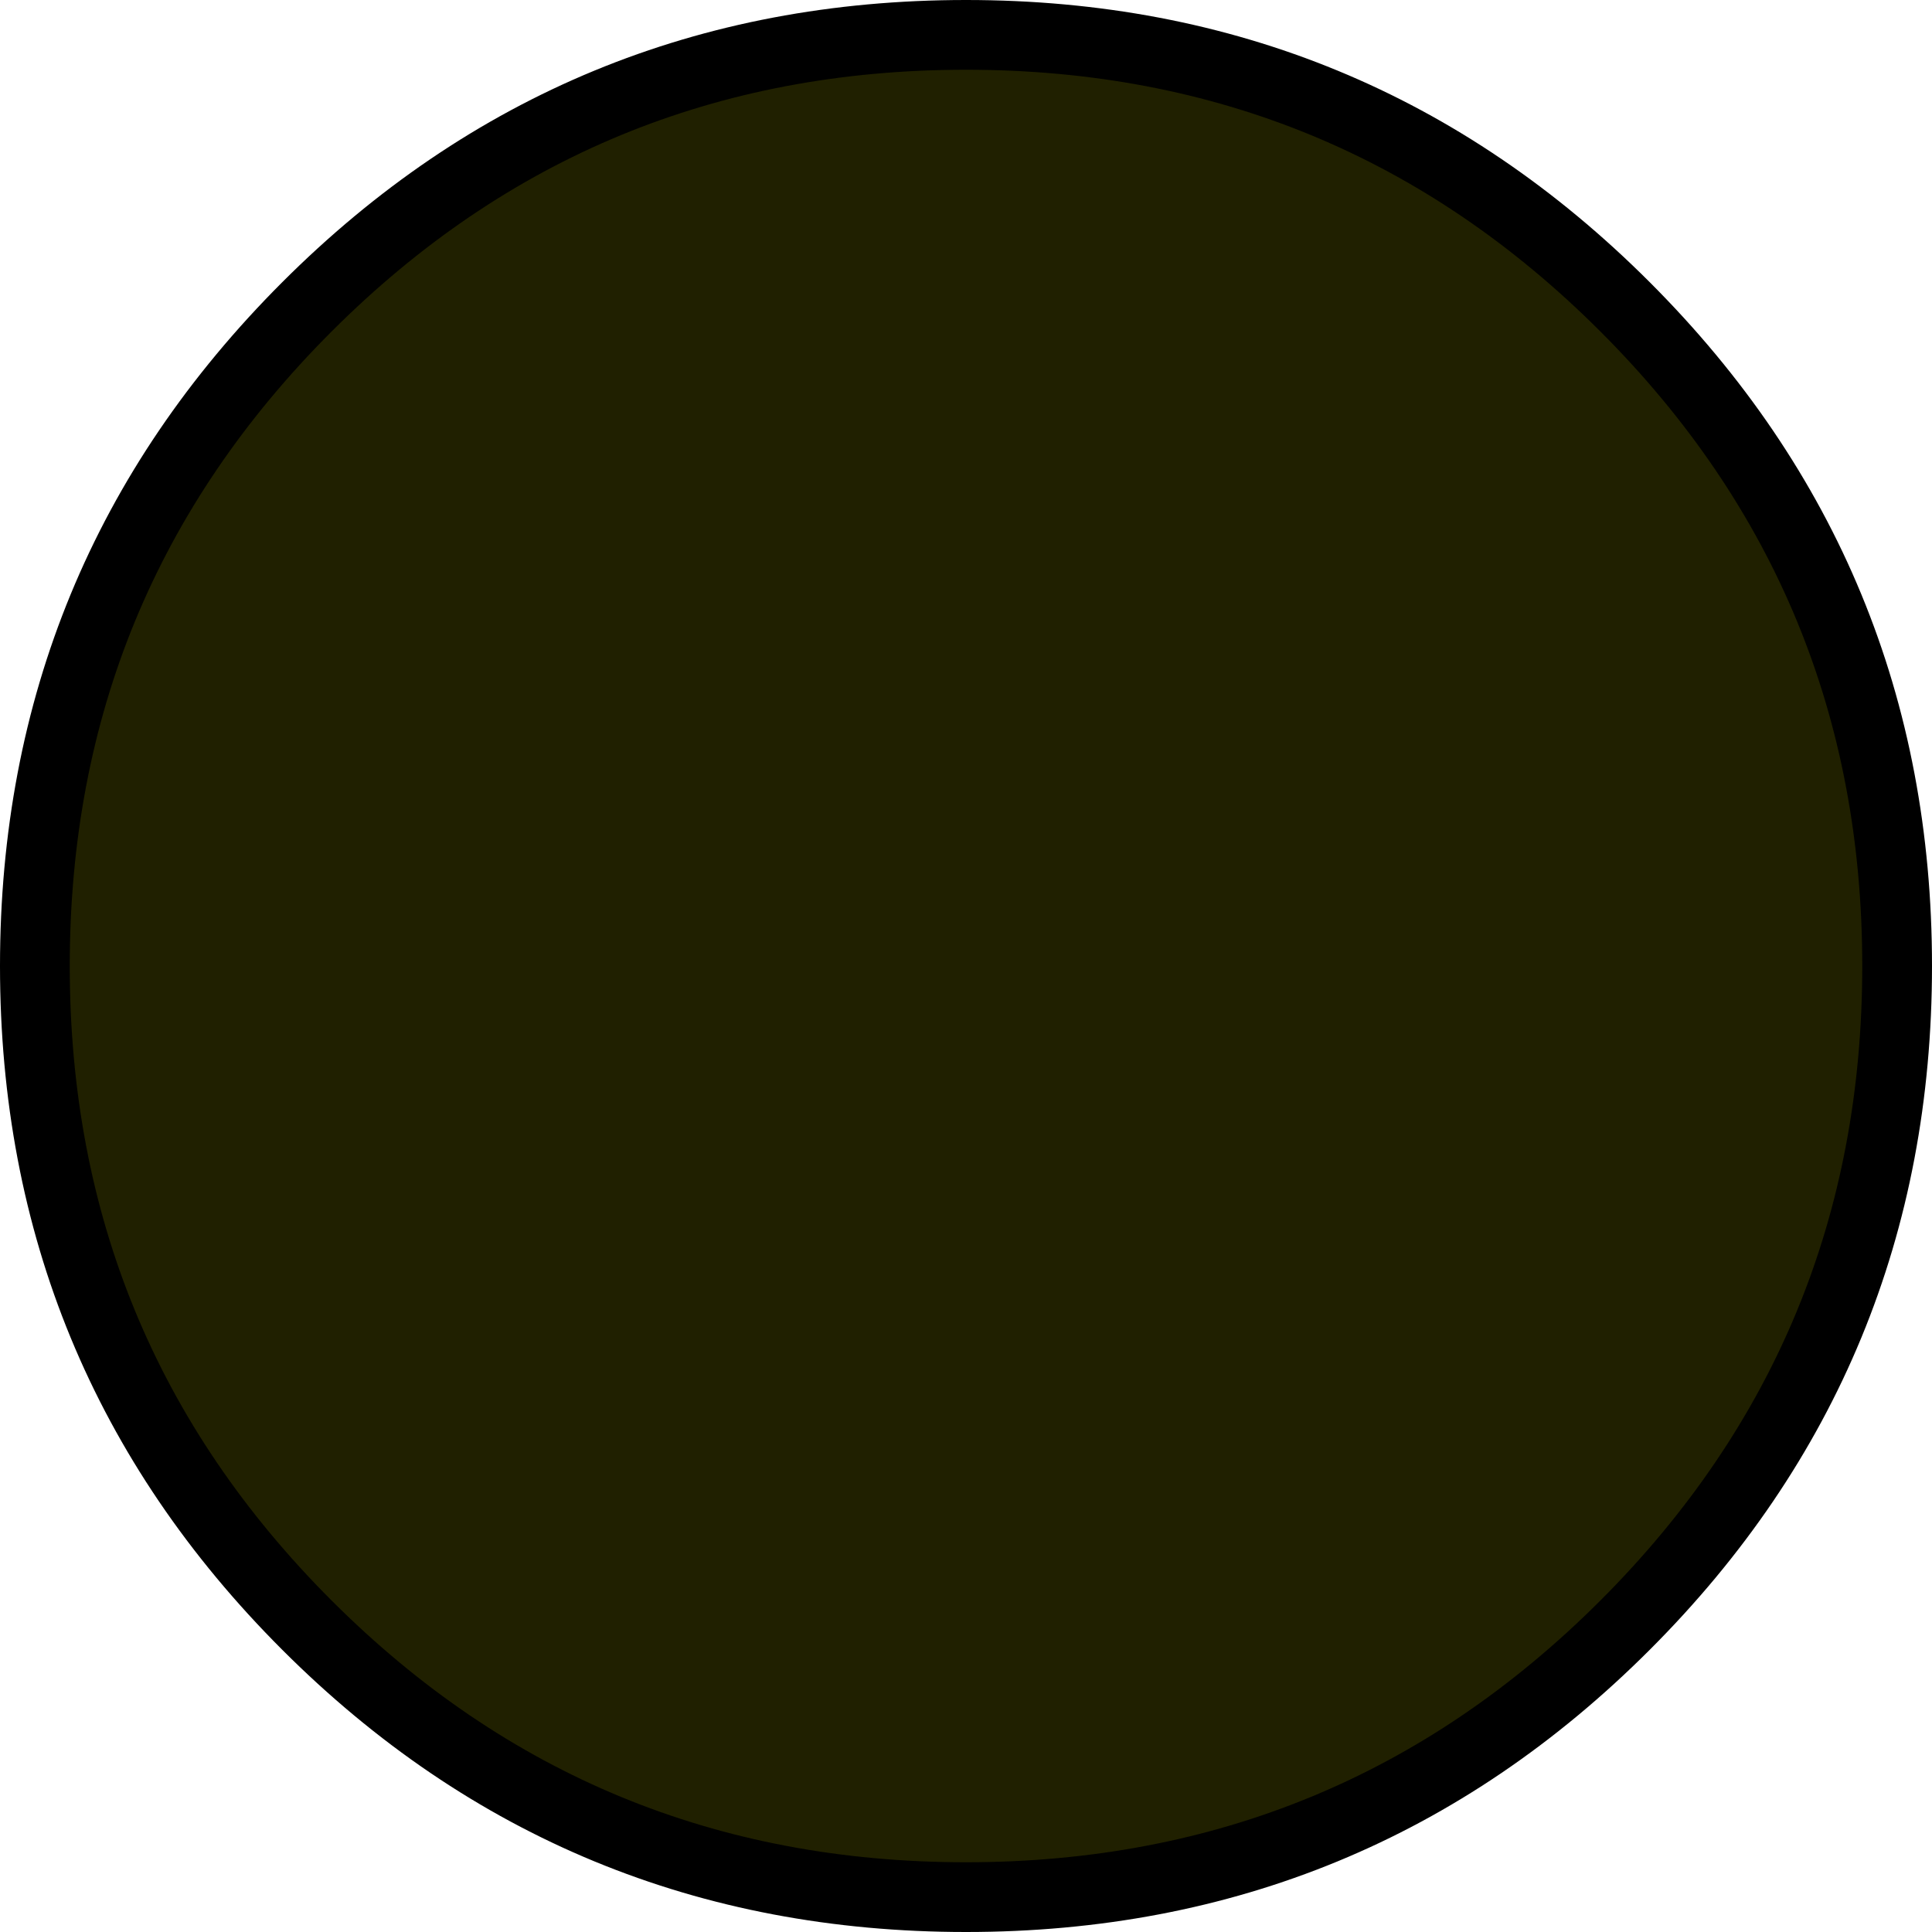
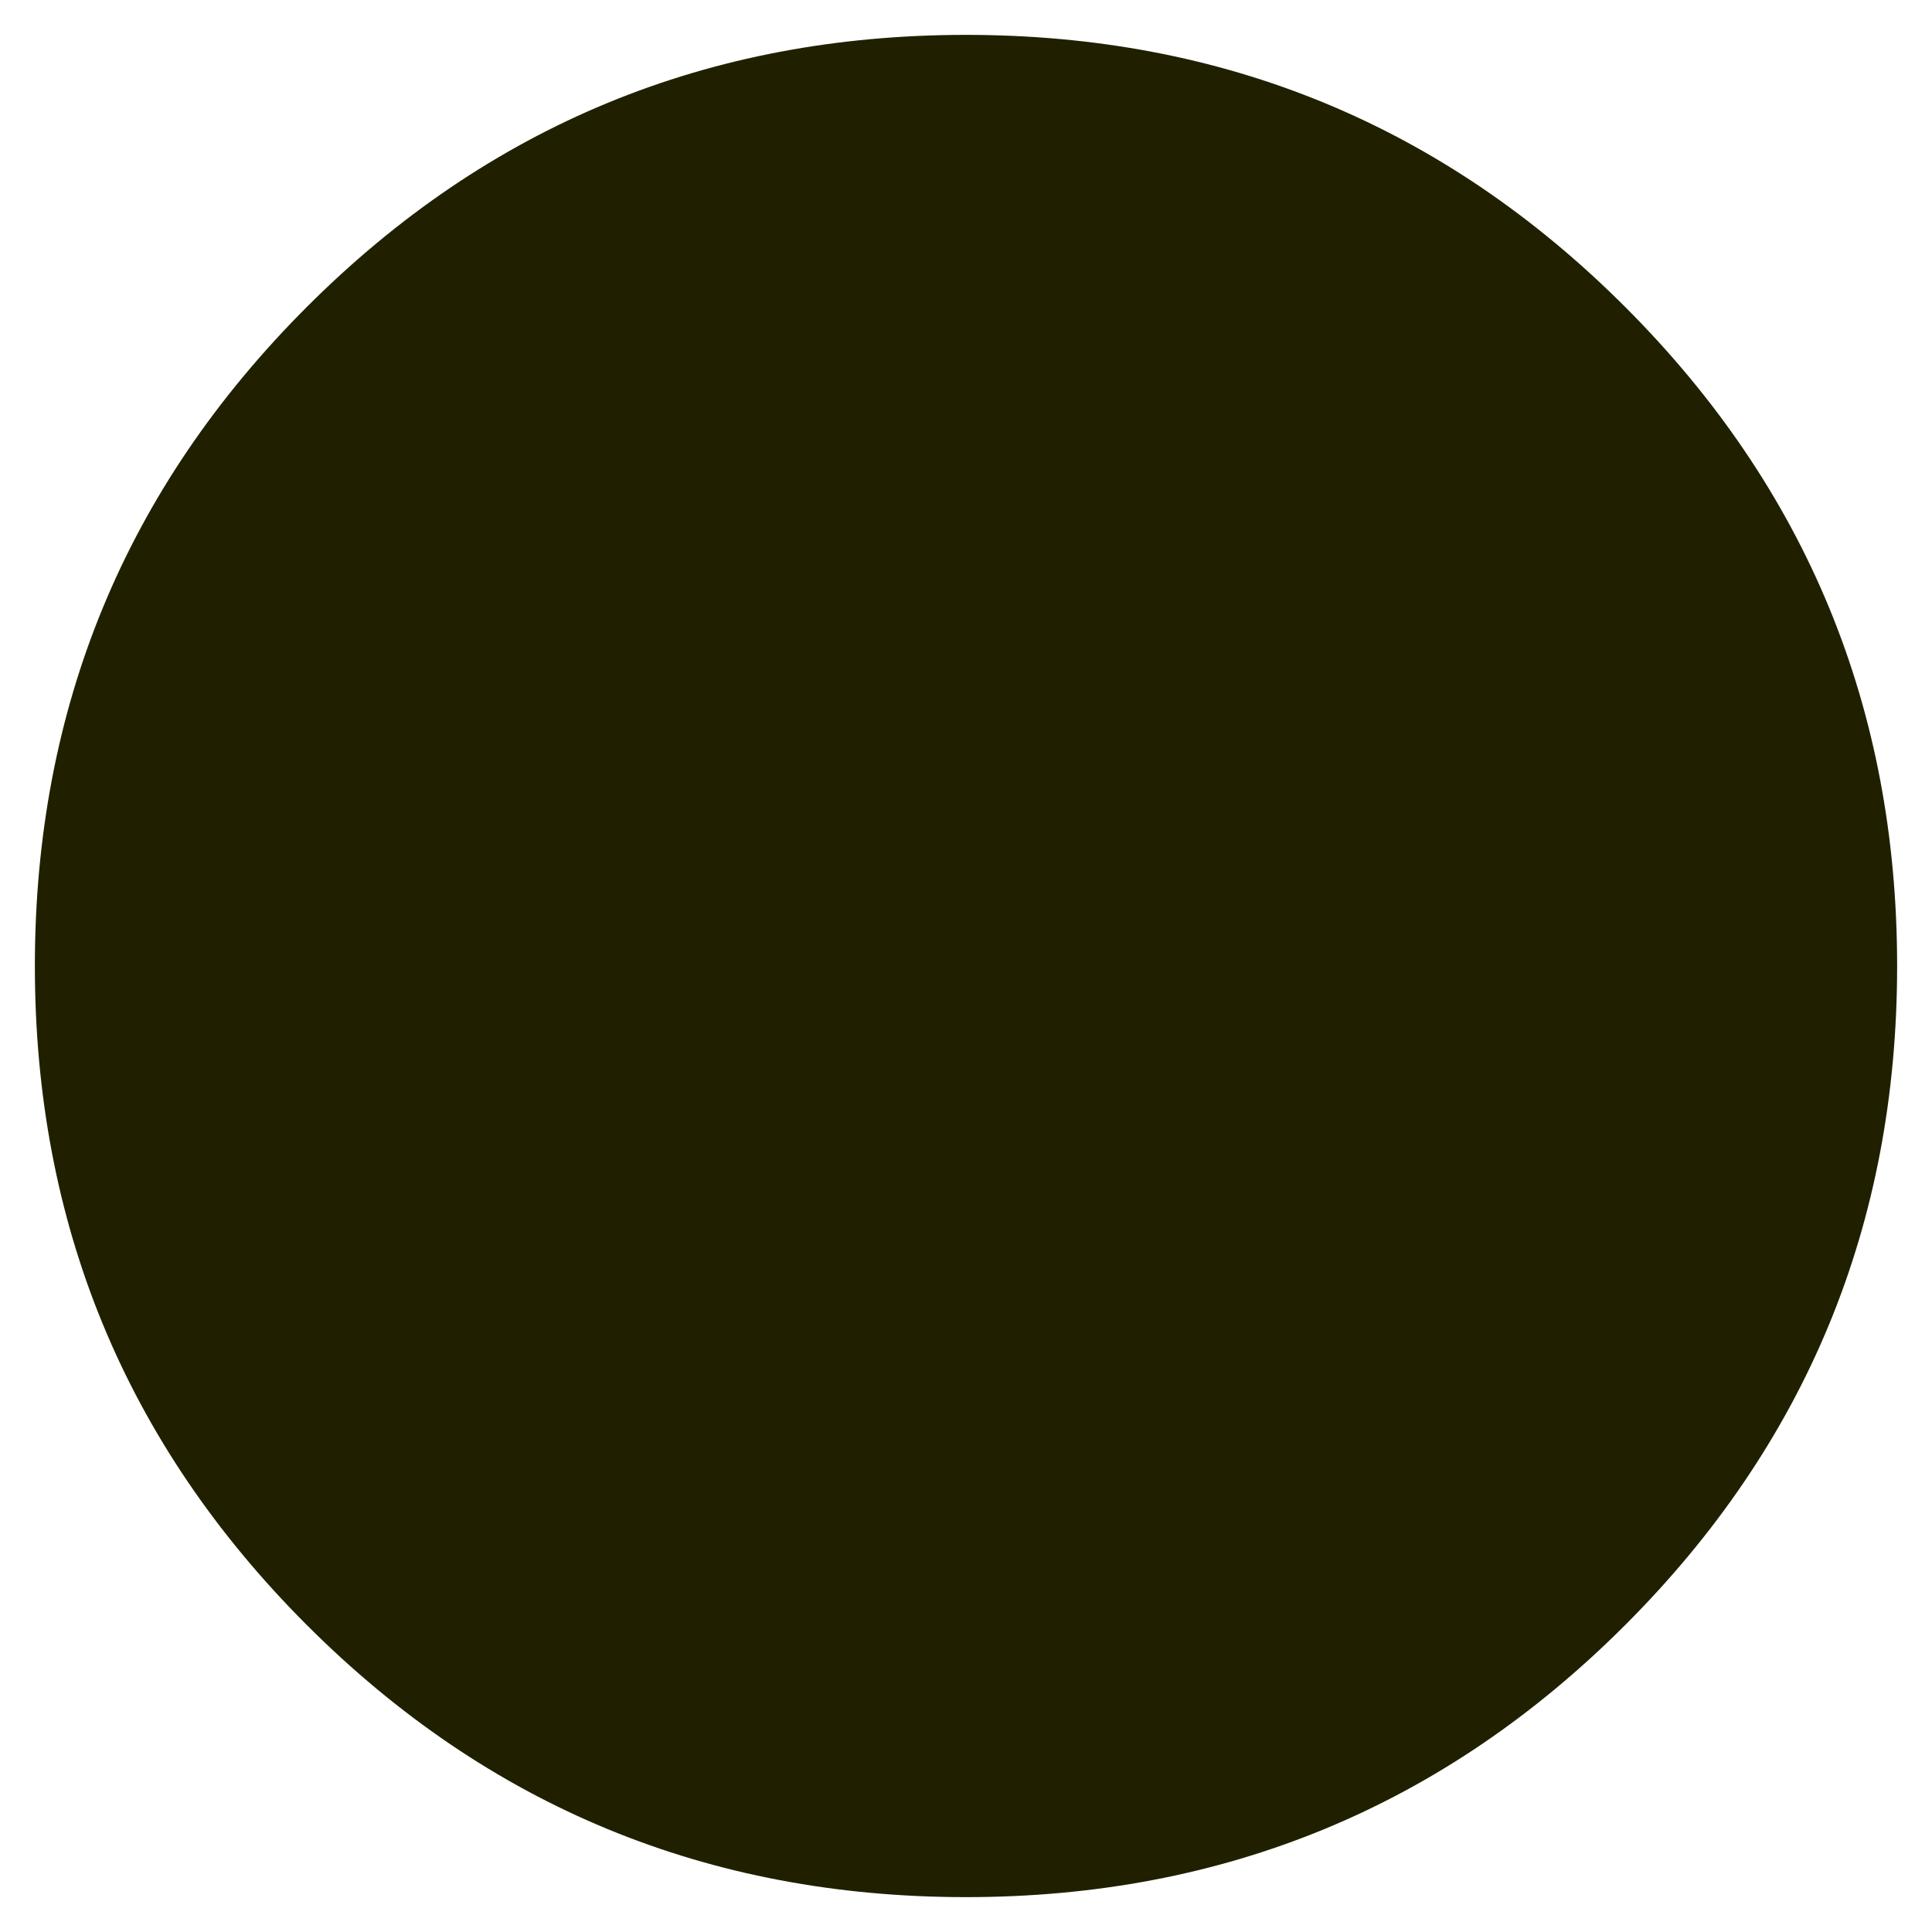
<svg xmlns="http://www.w3.org/2000/svg" height="27.7px" width="27.7px">
  <g transform="matrix(1.0, 0.0, 0.0, 1.0, 13.85, 13.85)">
    <path d="M9.45 -9.45 Q13.35 -5.55 13.35 0.0 13.35 5.55 9.45 9.45 5.55 13.35 0.0 13.35 -5.55 13.35 -9.45 9.45 -13.35 5.55 -13.35 0.0 -13.35 -5.55 -9.45 -9.45 -5.55 -13.35 0.0 -13.35 5.55 -13.35 9.45 -9.45" fill="#202000" fill-rule="evenodd" stroke="none" />
-     <path d="M9.45 -9.45 Q13.35 -5.55 13.35 0.0 13.35 5.55 9.45 9.45 5.55 13.35 0.0 13.35 -5.55 13.35 -9.45 9.45 -13.35 5.55 -13.35 0.0 -13.35 -5.55 -9.45 -9.45 -5.55 -13.35 0.0 -13.35 5.55 -13.35 9.45 -9.45 Z" fill="none" stroke="#000000" stroke-linecap="round" stroke-linejoin="round" stroke-width="1.0" />
  </g>
</svg>